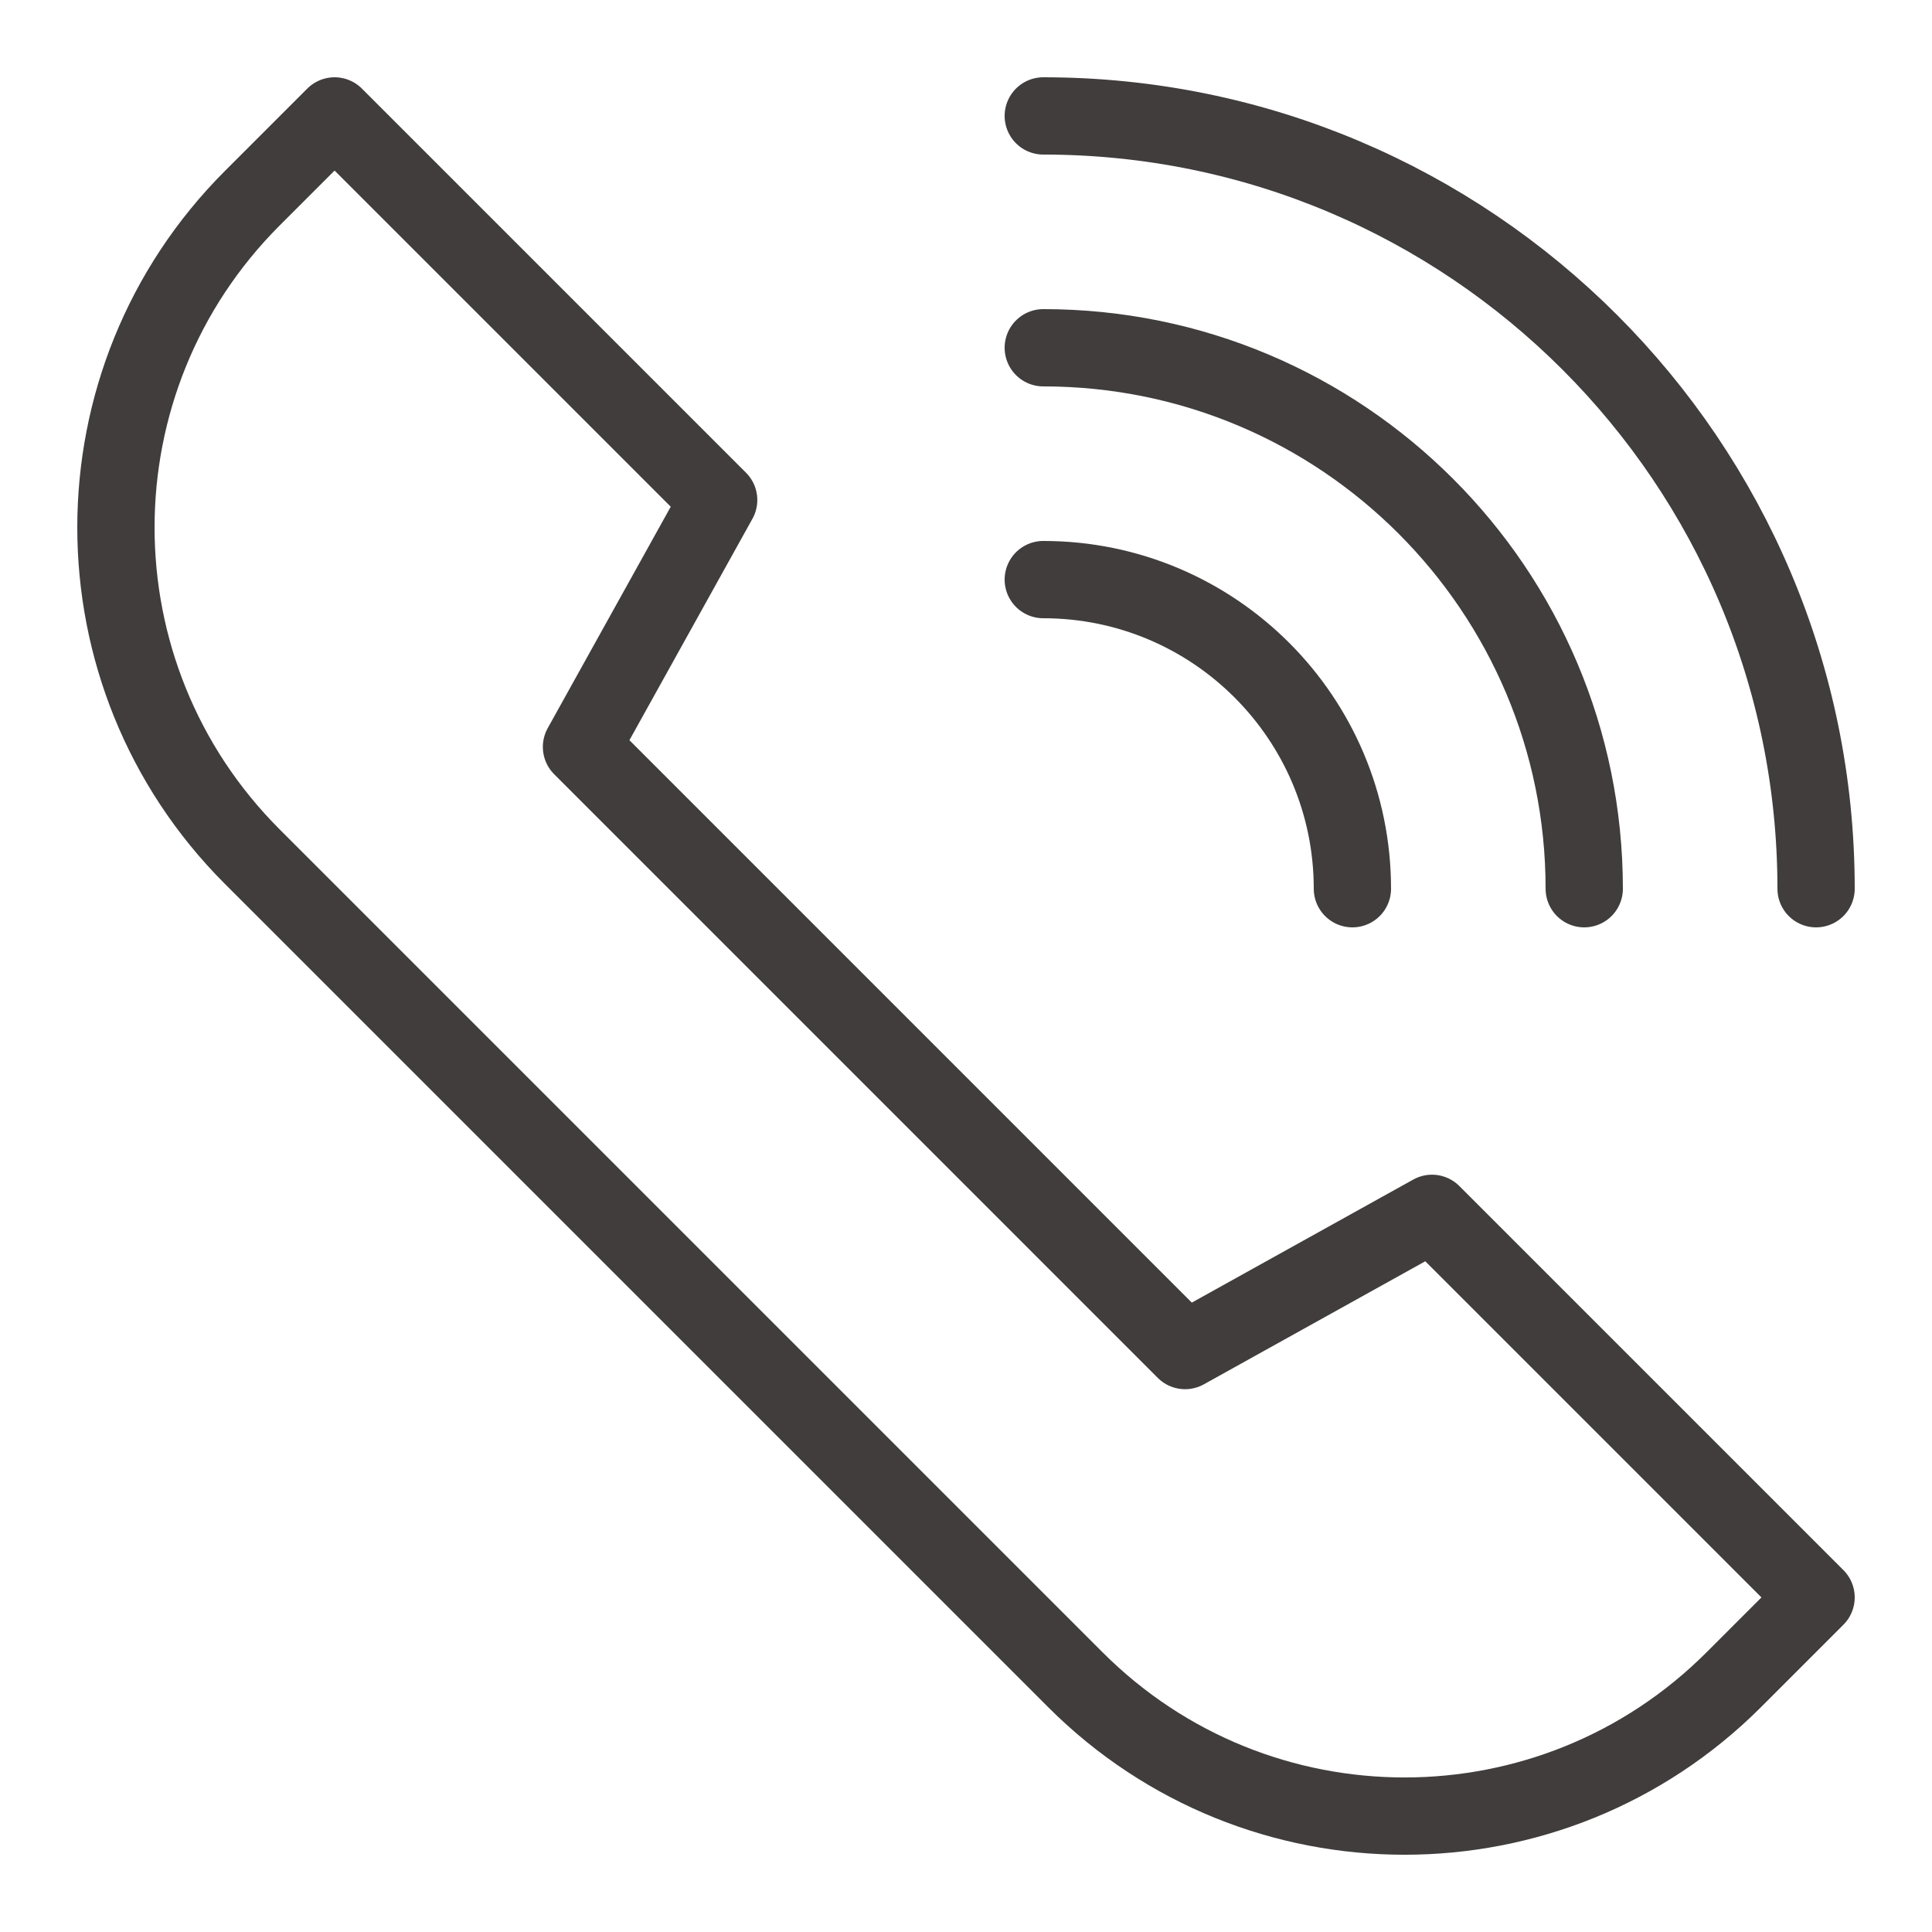
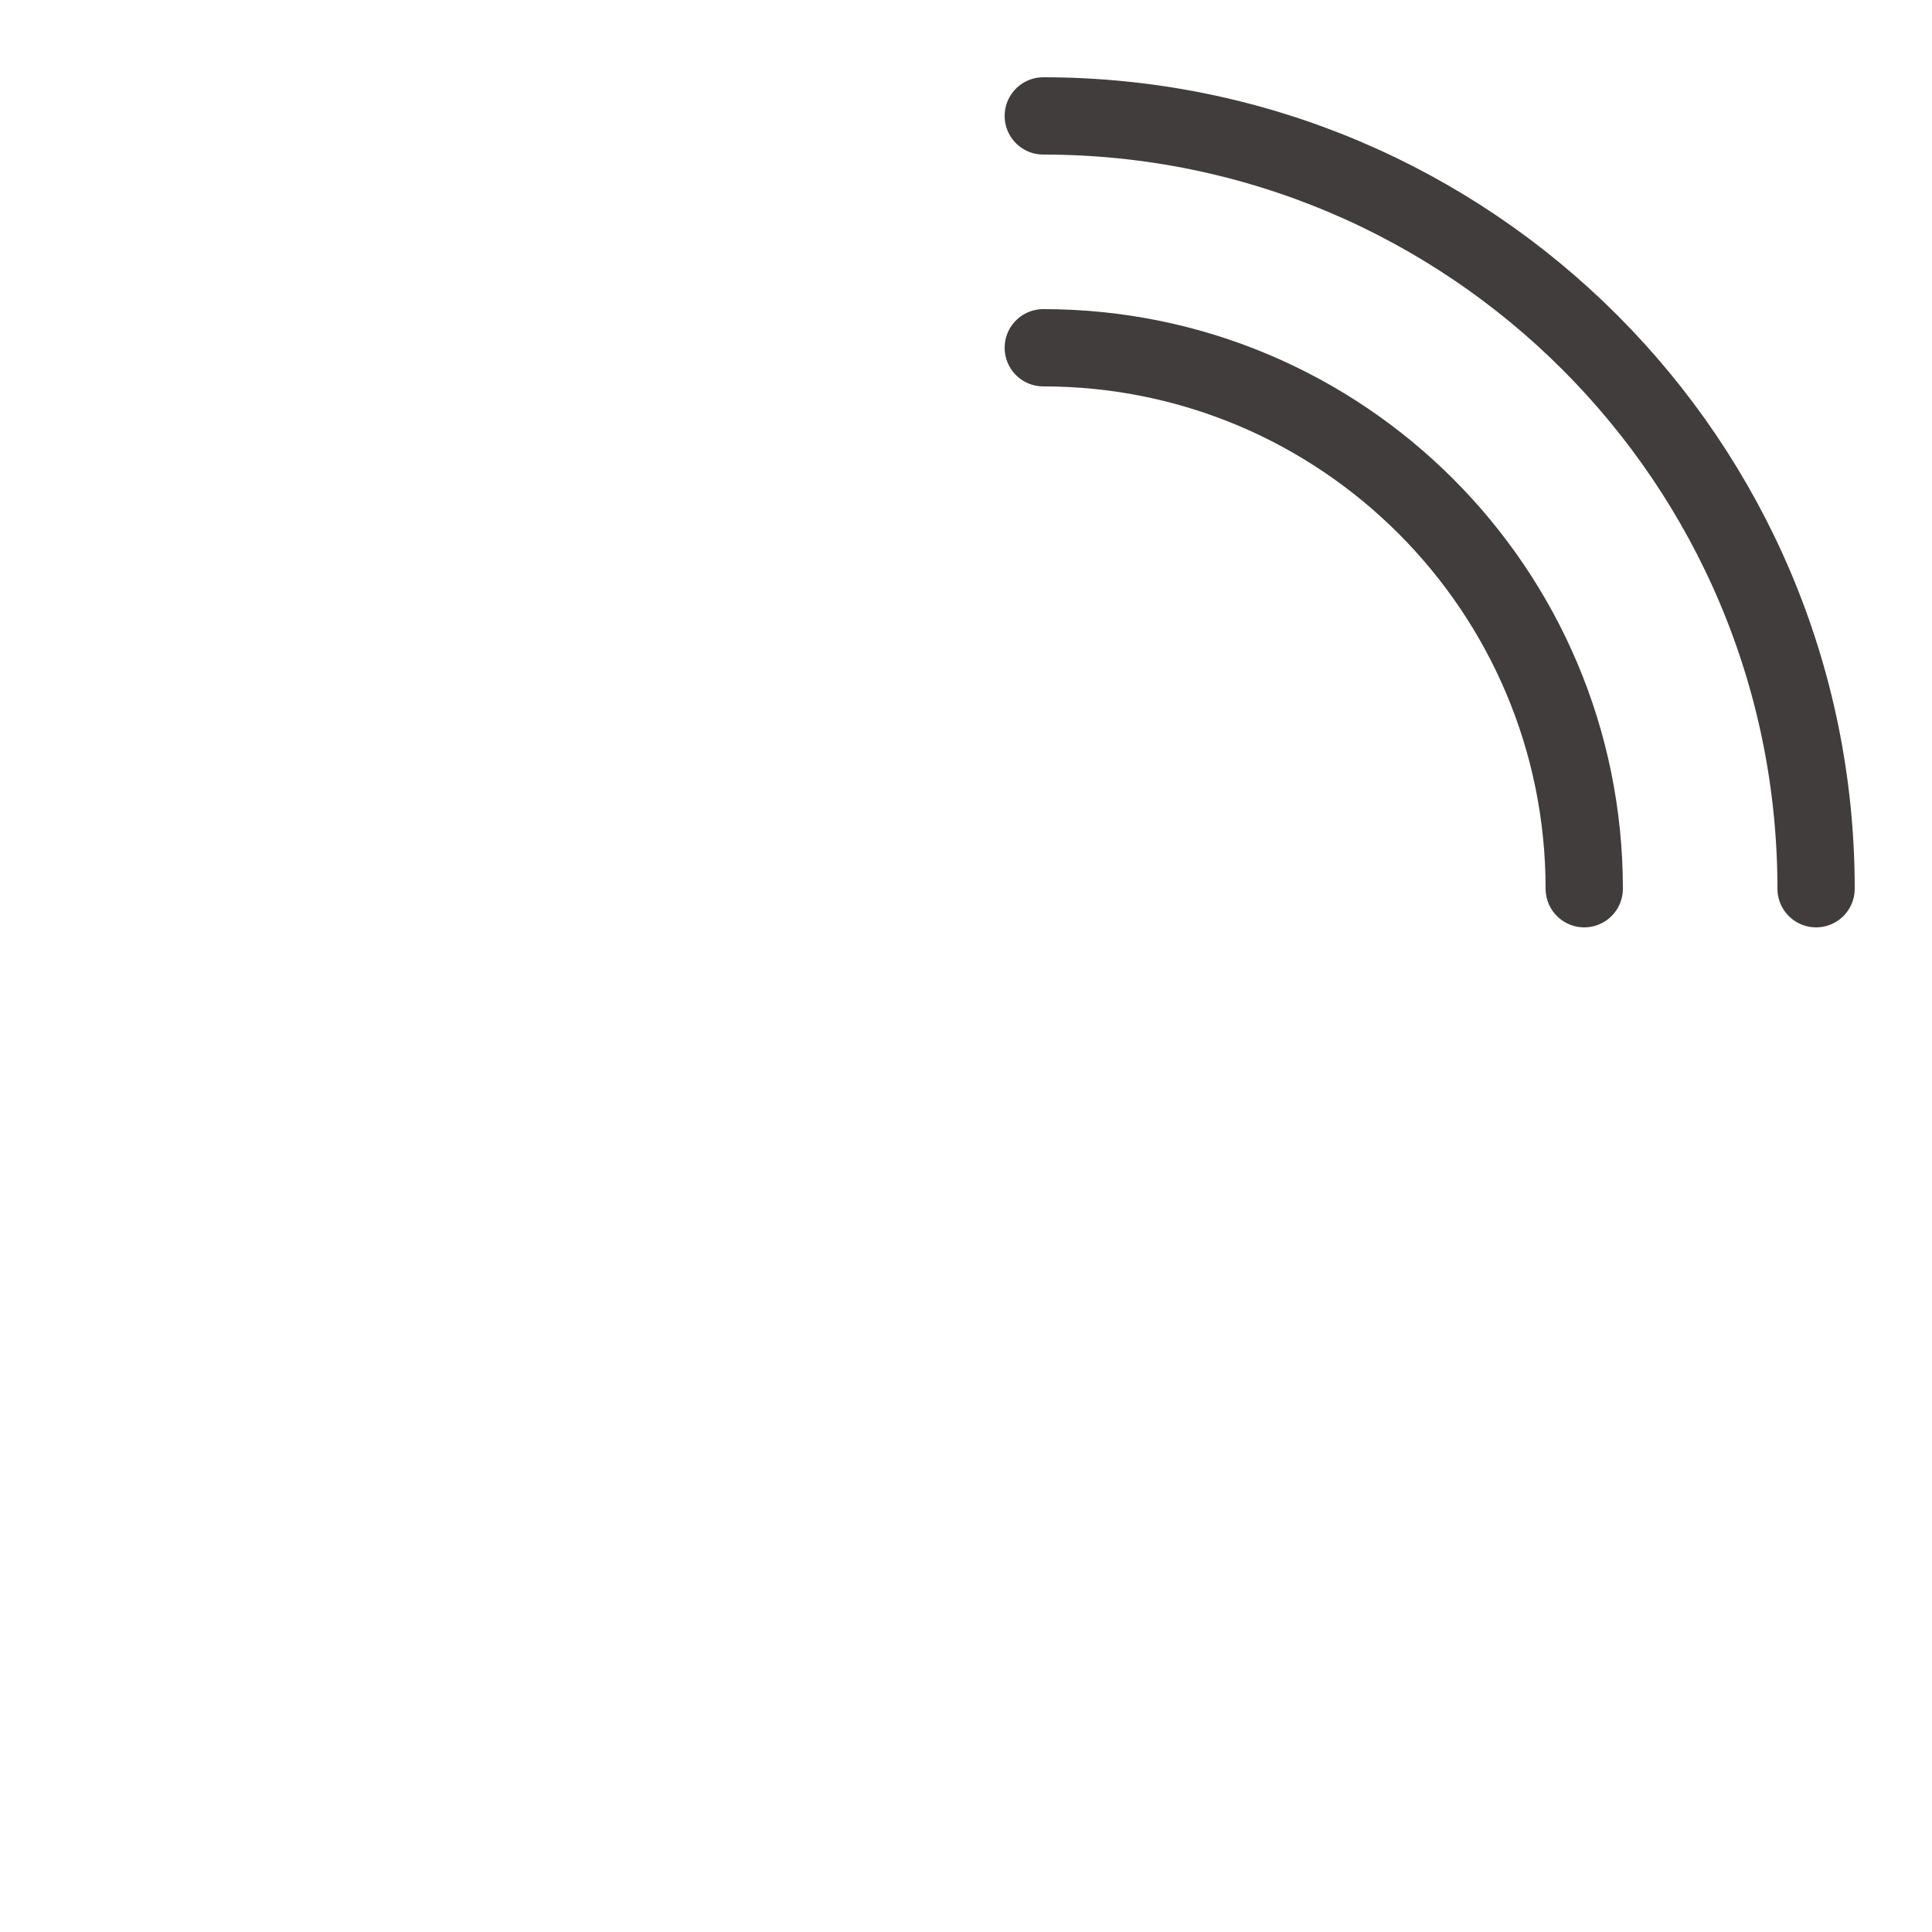
<svg xmlns="http://www.w3.org/2000/svg" version="1.1" id="레이어_1" x="0px" y="0px" width="50px" height="50px" viewBox="0 0 50 50" enable-background="new 0 0 50 50" xml:space="preserve">
  <g>
    <g>
-       <path fill="none" stroke="#403D3C" stroke-width="2" stroke-linejoin="round" stroke-miterlimit="10" d="M6.529,22.17    L27.83,43.471c4.705,4.706,12.334,4.706,17.04,0l2.13-2.13l-9.94-9.94l-6.39,3.551L15.049,19.33l3.55-6.39L8.659,3l-2.13,2.13    C1.824,9.836,1.824,17.465,6.529,22.17z" />
-     </g>
+       </g>
    <path fill="none" stroke="#403D3C" stroke-width="2" stroke-linecap="round" stroke-linejoin="round" stroke-miterlimit="10" d="   M27,3c11.046,0,20,8.954,20,20" />
    <path fill="none" stroke="#403D3C" stroke-width="2" stroke-linecap="round" stroke-linejoin="round" stroke-miterlimit="10" d="   M27,9c7.732,0,14,6.268,14,14" />
-     <path fill="none" stroke="#403D3C" stroke-width="2" stroke-linecap="round" stroke-linejoin="round" stroke-miterlimit="10" d="   M27,15c4.418,0,8,3.582,8,8" />
  </g>
</svg>